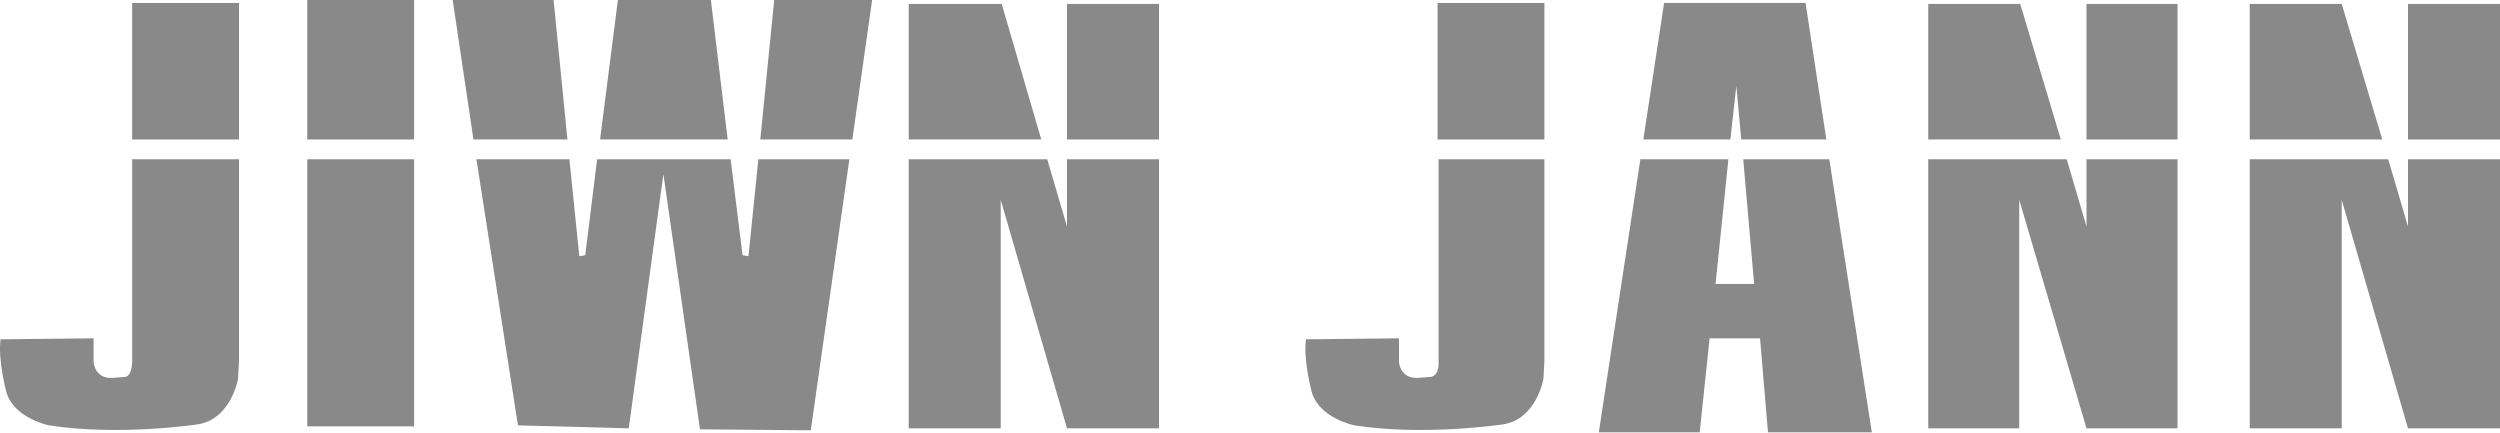
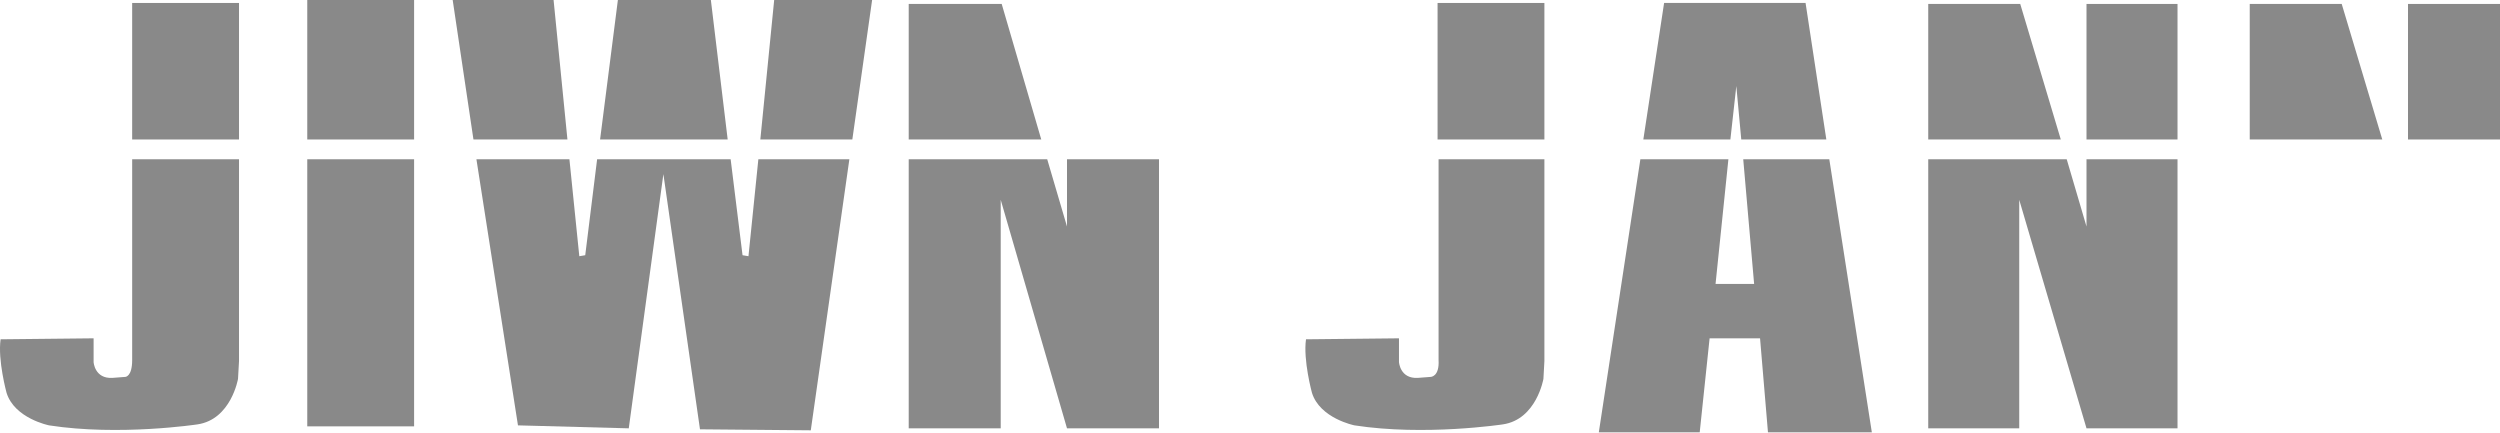
<svg xmlns="http://www.w3.org/2000/svg" width="150" height="26" viewBox="0 0 150 26" fill="none">
  <path fill-rule="evenodd" clip-rule="evenodd" d="M150 8.369V0.237H144.48V8.369H150Z" fill="#898989" />
  <path fill-rule="evenodd" clip-rule="evenodd" d="M142.937 8.369L140.503 0.237H137.061H134.984V8.369H142.937Z" fill="#898989" />
-   <path fill-rule="evenodd" clip-rule="evenodd" d="M144.48 9.556V13.592L143.293 9.556H134.984V25.7H140.503V11.989L144.48 25.7H148.101H150V9.556H144.48Z" fill="#898989" />
  <path fill-rule="evenodd" clip-rule="evenodd" d="M130.651 8.369V0.237H125.19V8.369H130.651Z" fill="#898989" />
  <path fill-rule="evenodd" clip-rule="evenodd" d="M125.19 9.556V13.592L124.003 9.556H115.694V25.7H121.154V11.989L125.19 25.7H128.751H130.651V9.556H125.19Z" fill="#898989" />
  <path fill-rule="evenodd" clip-rule="evenodd" d="M123.647 8.369L121.214 0.237H121.154H117.771H115.694V8.369H123.647Z" fill="#898989" />
  <path fill-rule="evenodd" clip-rule="evenodd" d="M103.823 8.369L104.179 5.164L104.476 8.369H109.58L108.334 0.178H99.846L98.6 8.369H103.823Z" fill="#898989" />
  <path fill-rule="evenodd" clip-rule="evenodd" d="M104.594 9.556L105.247 17.035H102.933L103.704 9.556H98.422L95.929 25.938H101.983L102.576 20.299H105.603L106.078 25.938H112.31L109.758 9.556H104.594Z" fill="#898989" />
  <path fill-rule="evenodd" clip-rule="evenodd" d="M92.664 8.369V0.178H86.254V8.369H92.664Z" fill="#898989" />
  <path fill-rule="evenodd" clip-rule="evenodd" d="M92.664 10.803V9.556H86.314V10.803V21.605C86.373 22.614 85.839 22.614 85.839 22.614L85.067 22.673C83.999 22.733 83.939 21.724 83.939 21.724V20.299L78.36 20.358C78.182 21.605 78.716 23.564 78.716 23.564C79.191 25.107 81.269 25.522 81.269 25.522C85.483 26.175 90.171 25.463 90.171 25.463C92.19 25.166 92.605 22.733 92.605 22.733L92.664 21.664V20.774V10.803Z" fill="#898989" />
-   <path fill-rule="evenodd" clip-rule="evenodd" d="M69.54 8.369V0.237H64.02V8.369H69.54Z" fill="#898989" />
  <path fill-rule="evenodd" clip-rule="evenodd" d="M62.476 8.369L60.102 0.237H60.043H56.6H54.523V8.369H62.476Z" fill="#898989" />
  <path fill-rule="evenodd" clip-rule="evenodd" d="M64.02 9.556V13.592L62.833 9.556H54.523V25.7H60.043V11.989L64.02 25.7H67.64H69.54V9.556H64.02Z" fill="#898989" />
  <path fill-rule="evenodd" clip-rule="evenodd" d="M43.661 8.369L42.652 0H37.073L36.005 8.369H43.661Z" fill="#898989" />
  <path fill-rule="evenodd" clip-rule="evenodd" d="M51.14 8.369L52.327 0H46.451L45.62 8.369H51.14Z" fill="#898989" />
  <path fill-rule="evenodd" clip-rule="evenodd" d="M45.501 9.556L44.908 15.373L44.552 15.313L43.839 9.556H35.827L35.114 15.313L34.758 15.373L34.165 9.556H28.585L31.078 25.522L37.726 25.7L39.803 10.446L41.999 25.759L48.647 25.819L50.962 9.556H45.501Z" fill="#898989" />
  <path fill-rule="evenodd" clip-rule="evenodd" d="M34.046 8.369L33.215 0H27.161L28.407 8.369H34.046Z" fill="#898989" />
  <path fill-rule="evenodd" clip-rule="evenodd" d="M24.846 8.369V0H18.436V8.369H24.846Z" fill="#898989" />
  <path fill-rule="evenodd" clip-rule="evenodd" d="M18.436 9.556V25.581H24.846V9.556H18.436Z" fill="#898989" />
  <path fill-rule="evenodd" clip-rule="evenodd" d="M14.341 8.369V0.178H7.93V8.369H14.341Z" fill="#898989" />
  <path fill-rule="evenodd" clip-rule="evenodd" d="M14.341 10.803V9.556H7.93V10.803V21.605C7.93 22.614 7.515 22.614 7.515 22.614L6.743 22.673C5.675 22.733 5.616 21.724 5.616 21.724V20.299L0.036 20.358C-0.142 21.605 0.392 23.564 0.392 23.564C0.867 25.107 2.945 25.522 2.945 25.522C7.159 26.175 11.848 25.463 11.848 25.463C13.866 25.166 14.281 22.733 14.281 22.733L14.341 21.664V20.774V10.803Z" fill="#898989" />
</svg>